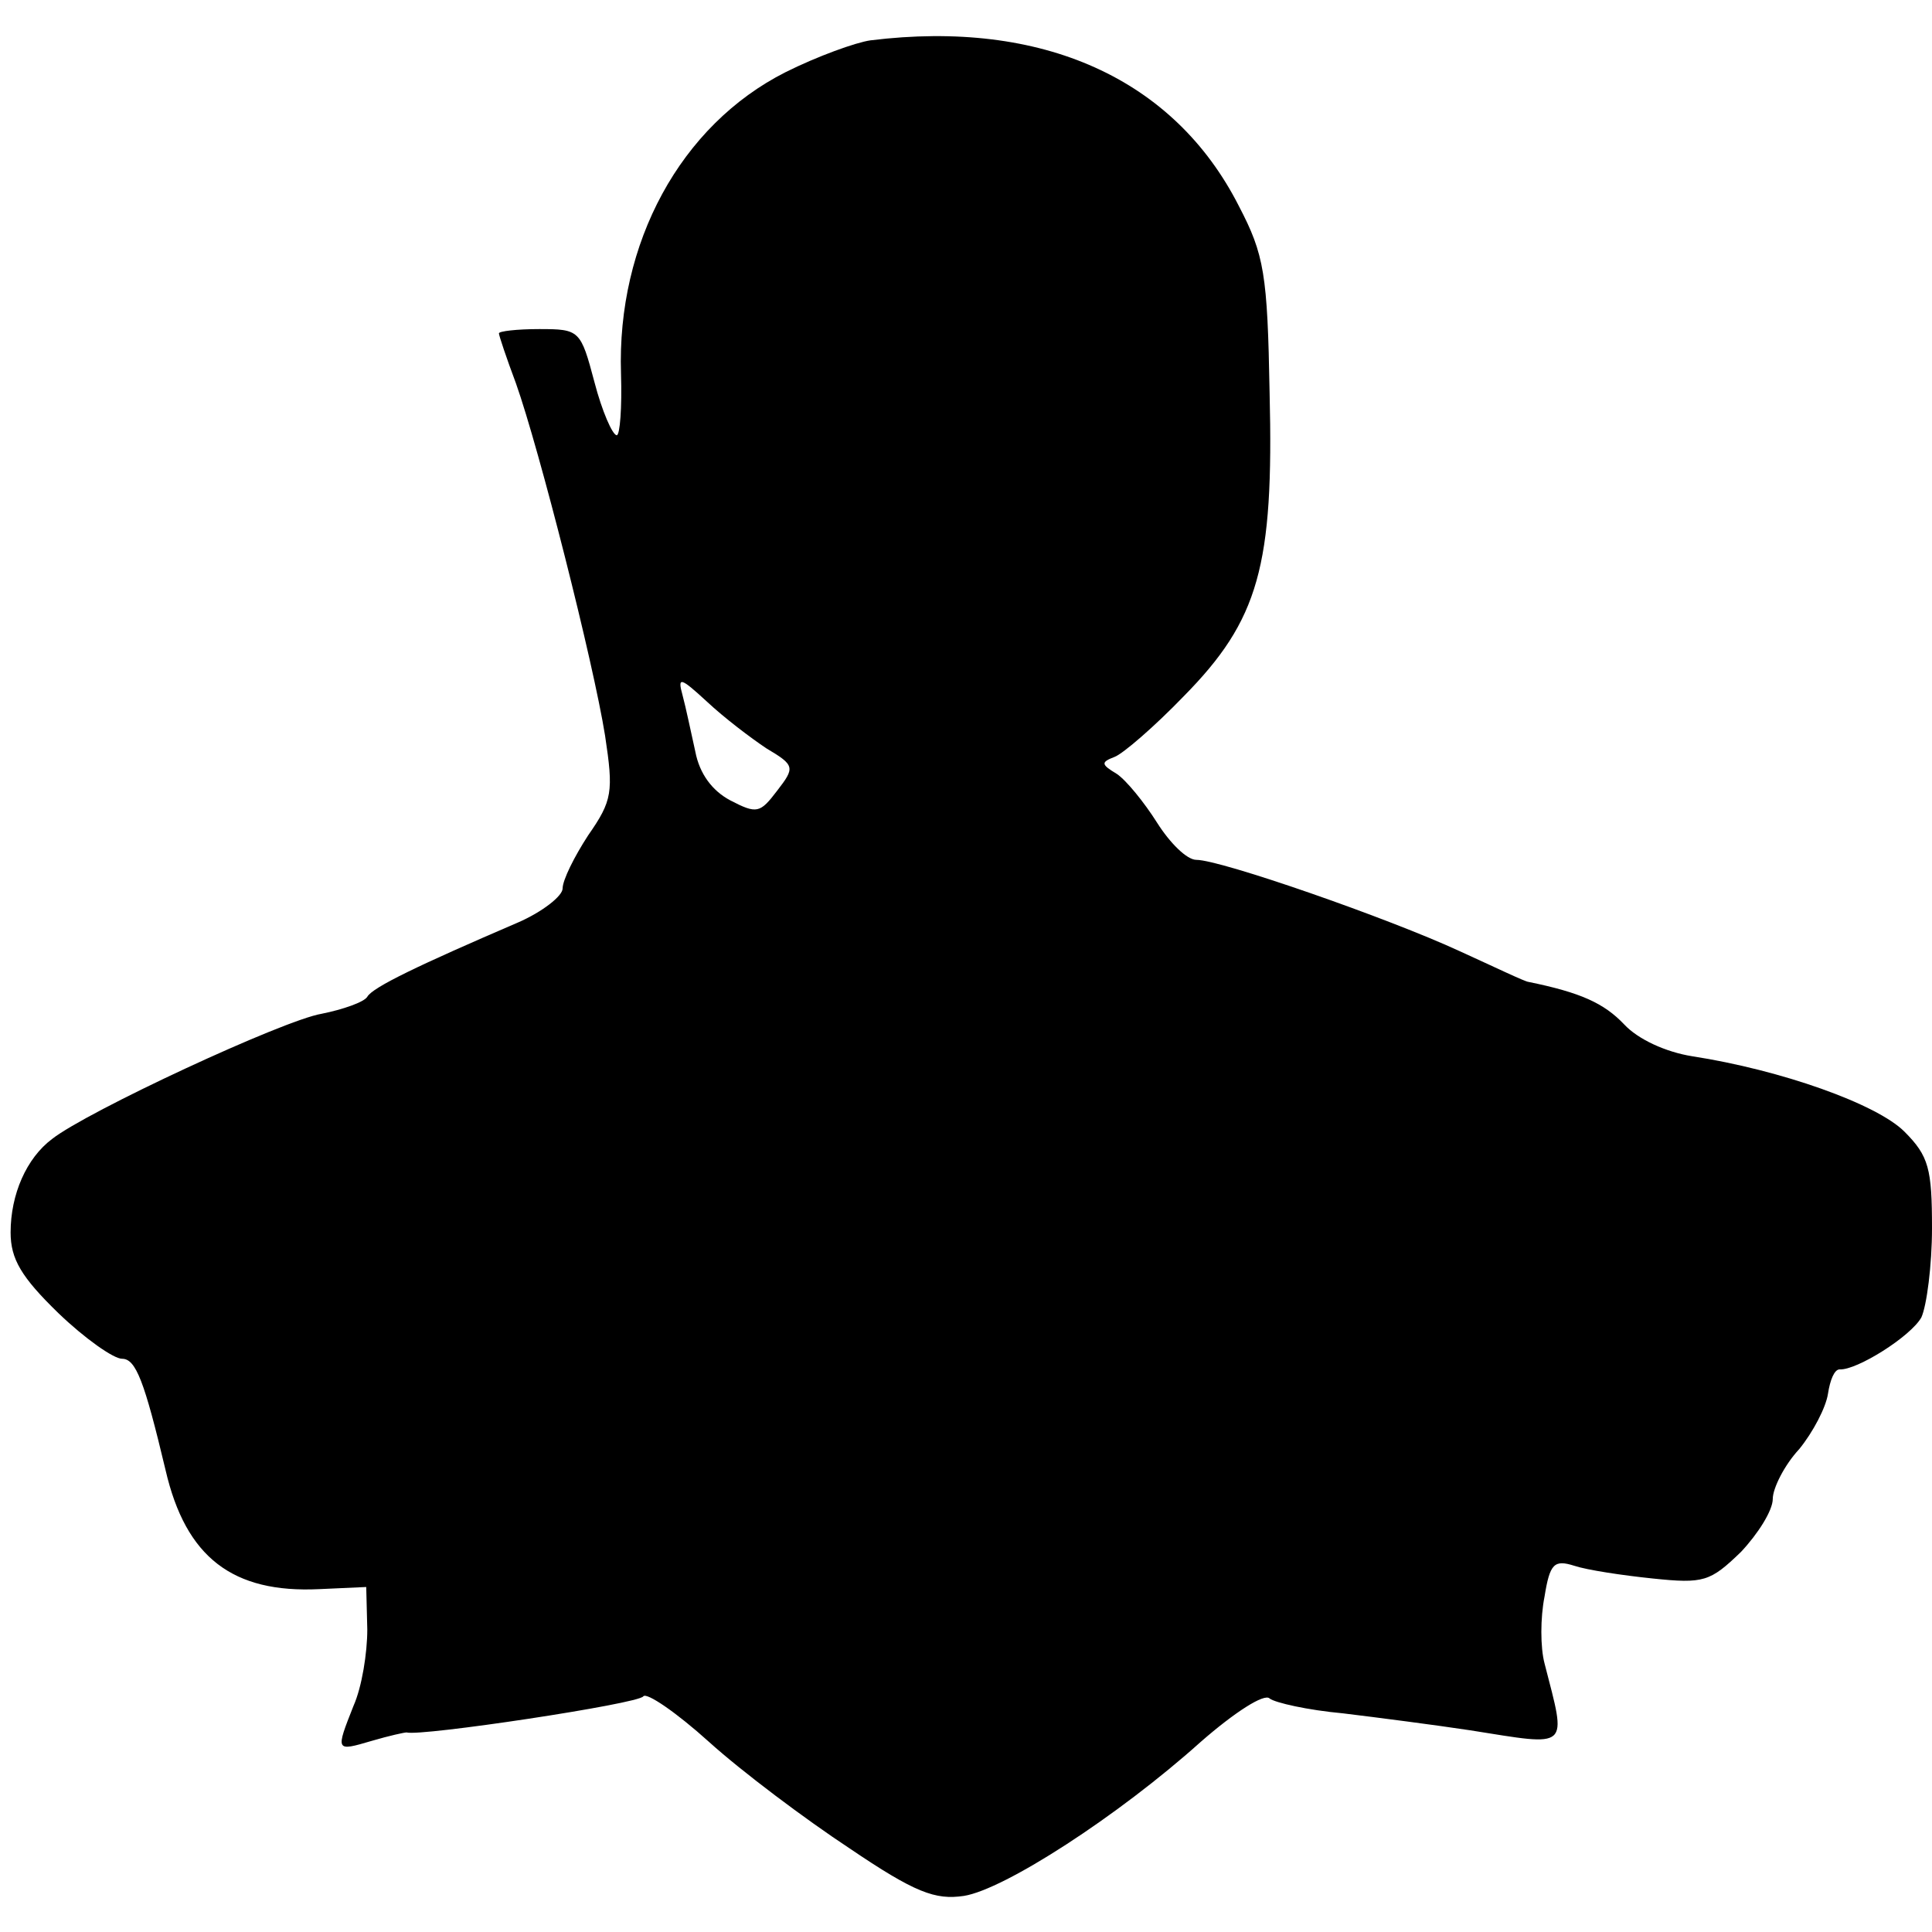
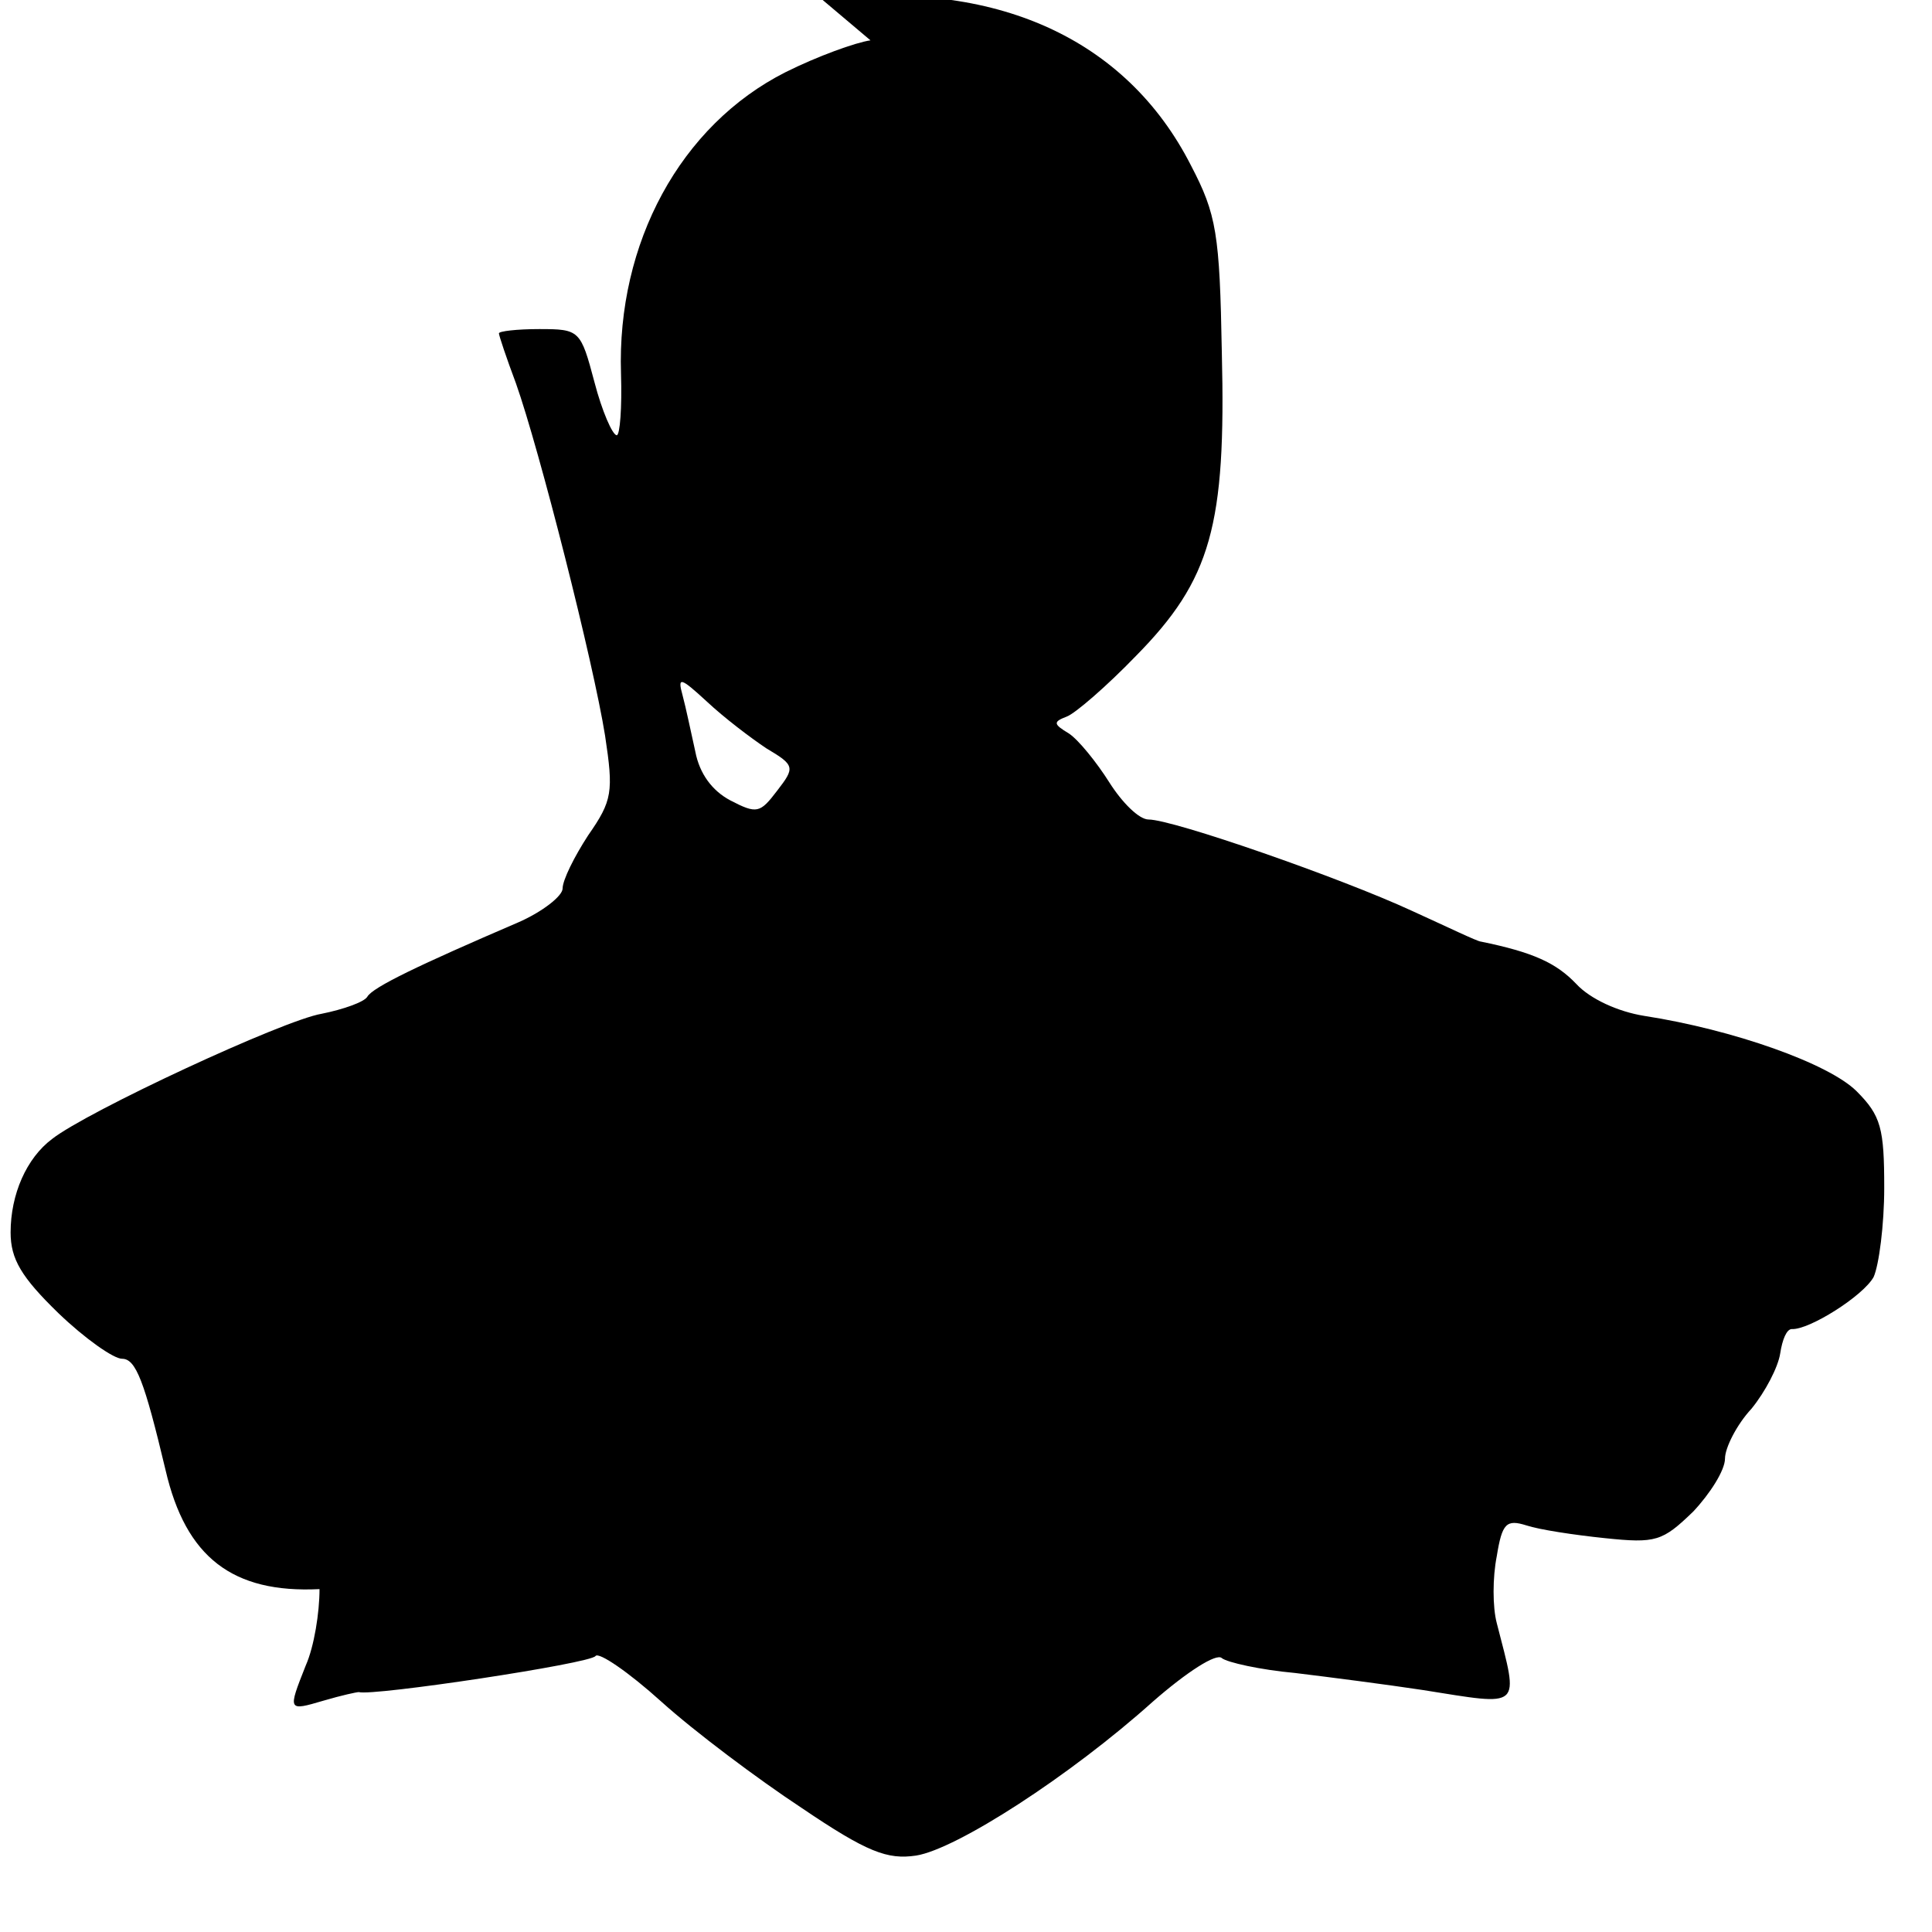
<svg xmlns="http://www.w3.org/2000/svg" version="1.0" width="182pt" height="182pt" viewBox="0 0 182 182" preserveAspectRatio="xMidYMid meet">
  <g transform="translate(0,182) scale(0.1,-0.1)" fill="#000000" stroke="none">
-     <path d="M820 1782 c-14 -2 -50 -15 -80 -30 -99 -50 -159 -161 -155 -284 1 -32 -1 -58 -4 -58 -4 0 -14 23 -21 50 -13 49 -14 50 -52 50 -21 0 -38 -2 -38 -4 0 -2 7 -23 16 -47 22 -62 73 -263 84 -332 8 -53 7 -61 -16 -94 -13 -20 -24 -42 -24 -50 0 -7 -19 -22 -42 -32 -93 -40 -137 -61 -142 -70 -3 -5 -23 -12 -43 -16 -36 -6 -221 -92 -254 -118 -24 -18 -39 -52 -39 -88 0 -25 10 -42 45 -76 25 -24 52 -43 60 -43 13 0 21 -21 41 -105 19 -82 63 -116 145 -112 l44 2 1 -40 c0 -22 -5 -54 -13 -72 -17 -43 -17 -43 17 -33 17 5 31 8 33 8 13 -4 219 27 223 34 3 4 31 -15 62 -43 31 -28 91 -73 132 -100 62 -42 81 -49 108 -45 38 6 145 75 223 145 32 28 60 46 65 41 5 -4 36 -11 69 -14 33 -4 87 -11 120 -16 95 -15 91 -19 70 63 -4 15 -4 43 0 63 5 31 9 35 28 29 12 -4 45 -9 74 -12 48 -5 54 -3 83 25 16 17 30 39 30 50 0 10 11 32 25 47 13 16 25 39 27 52 2 13 6 23 11 23 16 -1 67 31 77 49 5 11 10 49 10 84 0 56 -3 68 -26 91 -26 26 -116 58 -200 71 -25 4 -51 16 -64 30 -19 20 -41 30 -90 40 -3 0 -32 14 -65 29 -67 31 -225 86 -248 86 -9 0 -25 16 -37 35 -12 19 -29 40 -38 46 -15 9 -15 11 -2 16 8 3 38 29 65 57 71 72 85 123 81 286 -2 112 -5 130 -29 176 -61 120 -185 176 -347 156z m-98 -667 c27 -16 27 -18 10 -40 -16 -21 -19 -22 -44 -9 -17 9 -29 25 -33 46 -4 18 -9 42 -12 53 -5 18 -2 17 23 -6 16 -15 41 -34 56 -44z" />
+     <path d="M820 1782 c-14 -2 -50 -15 -80 -30 -99 -50 -159 -161 -155 -284 1 -32 -1 -58 -4 -58 -4 0 -14 23 -21 50 -13 49 -14 50 -52 50 -21 0 -38 -2 -38 -4 0 -2 7 -23 16 -47 22 -62 73 -263 84 -332 8 -53 7 -61 -16 -94 -13 -20 -24 -42 -24 -50 0 -7 -19 -22 -42 -32 -93 -40 -137 -61 -142 -70 -3 -5 -23 -12 -43 -16 -36 -6 -221 -92 -254 -118 -24 -18 -39 -52 -39 -88 0 -25 10 -42 45 -76 25 -24 52 -43 60 -43 13 0 21 -21 41 -105 19 -82 63 -116 145 -112 c0 -22 -5 -54 -13 -72 -17 -43 -17 -43 17 -33 17 5 31 8 33 8 13 -4 219 27 223 34 3 4 31 -15 62 -43 31 -28 91 -73 132 -100 62 -42 81 -49 108 -45 38 6 145 75 223 145 32 28 60 46 65 41 5 -4 36 -11 69 -14 33 -4 87 -11 120 -16 95 -15 91 -19 70 63 -4 15 -4 43 0 63 5 31 9 35 28 29 12 -4 45 -9 74 -12 48 -5 54 -3 83 25 16 17 30 39 30 50 0 10 11 32 25 47 13 16 25 39 27 52 2 13 6 23 11 23 16 -1 67 31 77 49 5 11 10 49 10 84 0 56 -3 68 -26 91 -26 26 -116 58 -200 71 -25 4 -51 16 -64 30 -19 20 -41 30 -90 40 -3 0 -32 14 -65 29 -67 31 -225 86 -248 86 -9 0 -25 16 -37 35 -12 19 -29 40 -38 46 -15 9 -15 11 -2 16 8 3 38 29 65 57 71 72 85 123 81 286 -2 112 -5 130 -29 176 -61 120 -185 176 -347 156z m-98 -667 c27 -16 27 -18 10 -40 -16 -21 -19 -22 -44 -9 -17 9 -29 25 -33 46 -4 18 -9 42 -12 53 -5 18 -2 17 23 -6 16 -15 41 -34 56 -44z" />
  </g>
</svg>